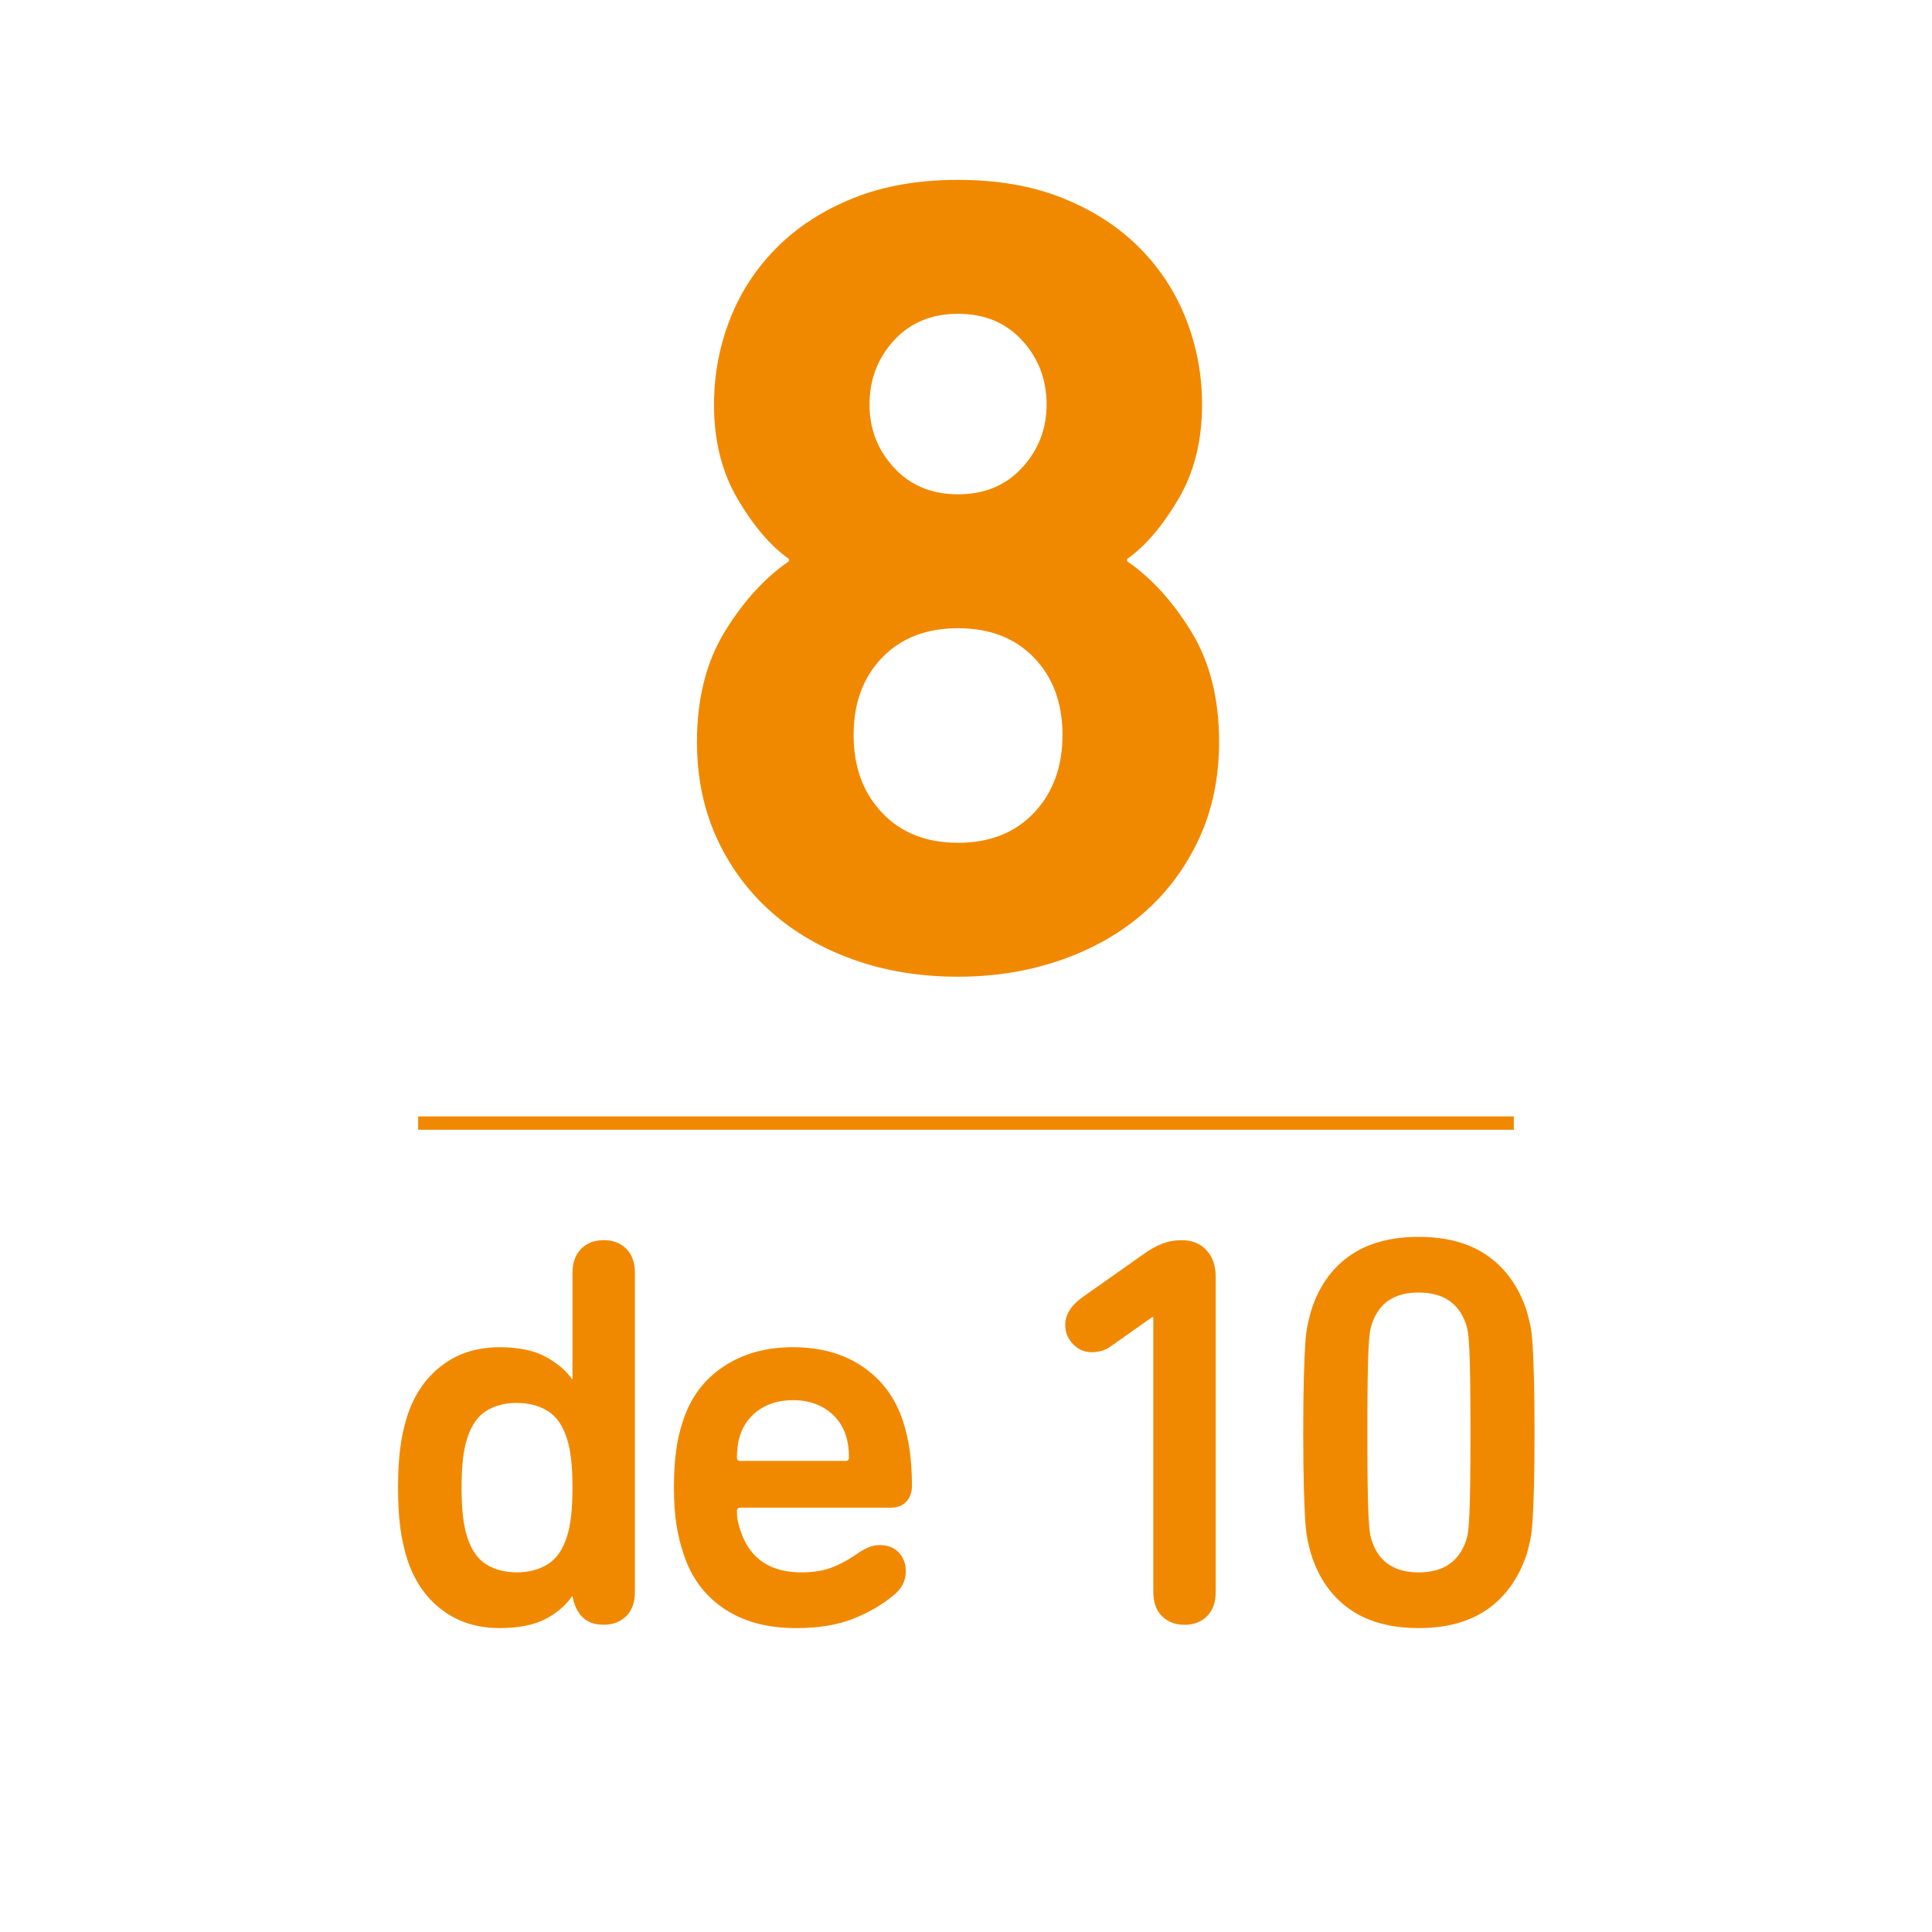
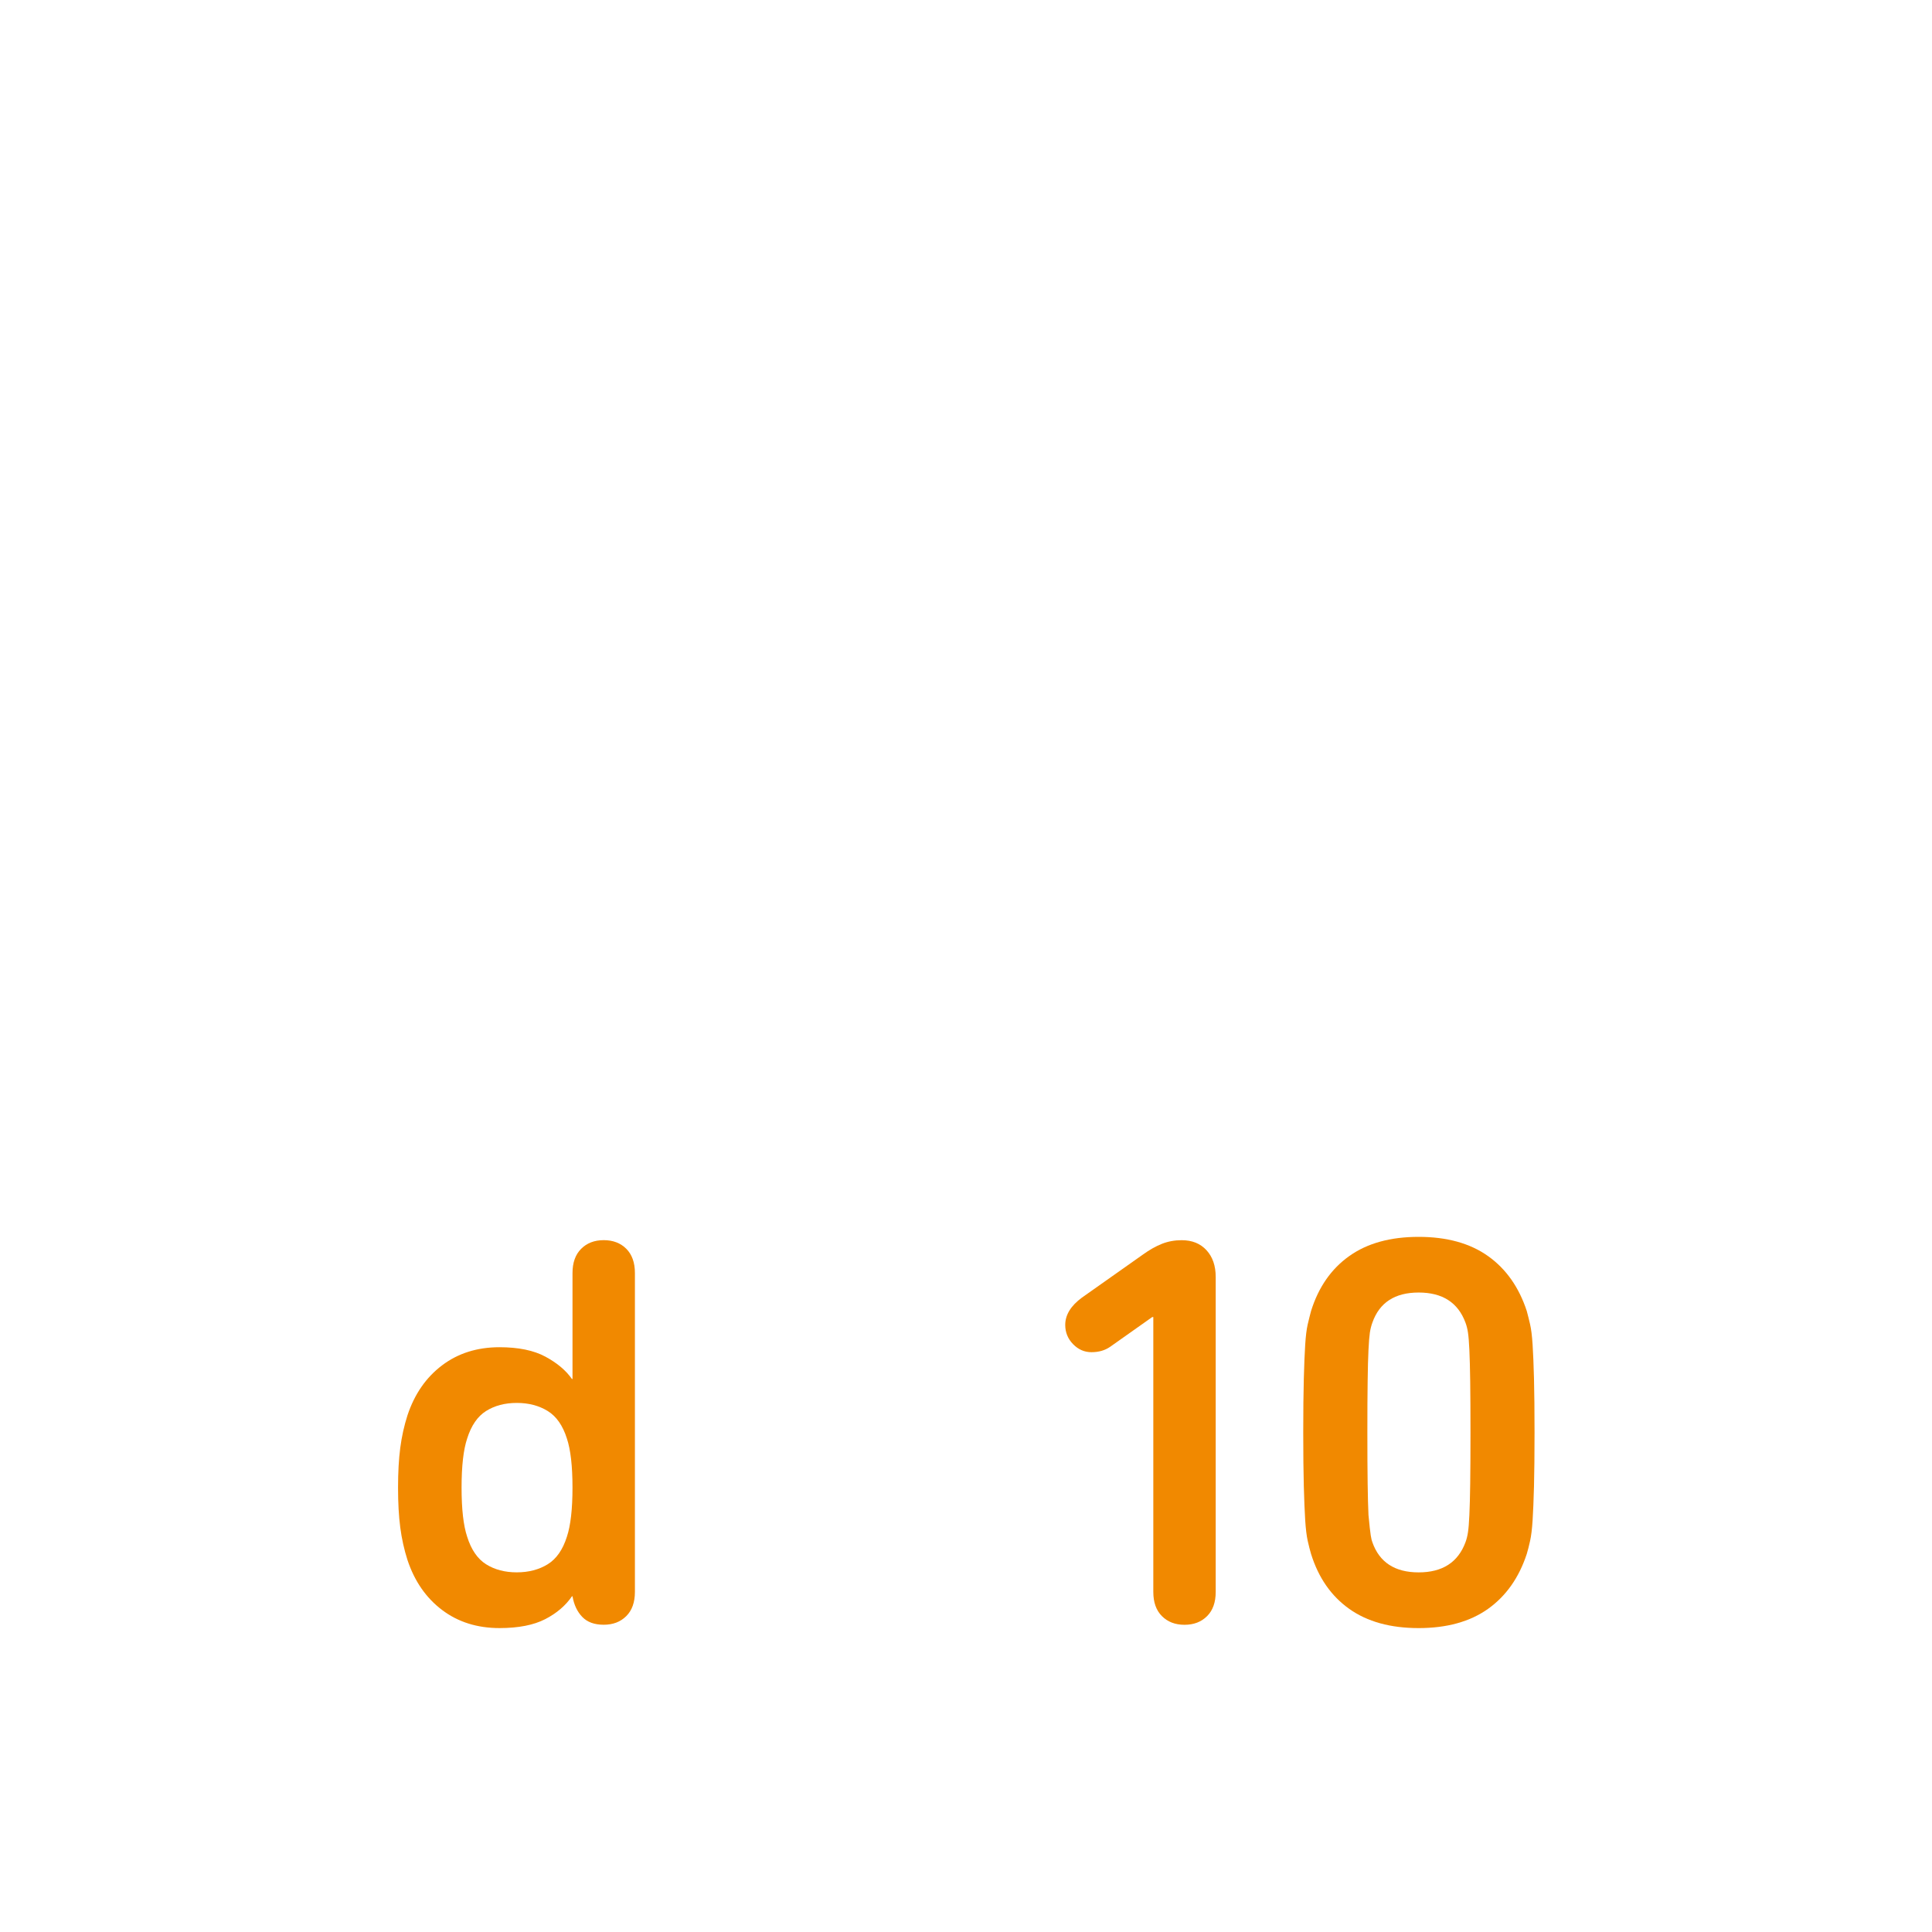
<svg xmlns="http://www.w3.org/2000/svg" version="1.1" id="Capa_1" x="0px" y="0px" width="144.67px" height="144.672px" viewBox="0 0 144.67 144.672" enable-background="new 0 0 144.67 144.672" xml:space="preserve">
-   <path fill="#F18900" d="M52.19,55.542c0-3.229,0.693-5.977,2.082-8.244c1.388-2.266,2.988-4.023,4.803-5.27v-0.17  c-1.36-0.963-2.635-2.451-3.825-4.463s-1.785-4.377-1.785-7.098c0-2.211,0.396-4.336,1.19-6.375  c0.793-2.041,1.968-3.838,3.527-5.398c1.558-1.557,3.471-2.789,5.737-3.697c2.266-0.906,4.873-1.359,7.819-1.359  c2.947,0,5.554,0.453,7.82,1.359c2.267,0.908,4.18,2.141,5.738,3.697c1.559,1.561,2.732,3.357,3.527,5.398  c0.793,2.039,1.189,4.164,1.189,6.375c0,2.721-0.596,5.086-1.785,7.098s-2.465,3.5-3.824,4.463v0.17  c1.812,1.246,3.412,3.004,4.803,5.27c1.387,2.268,2.082,5.016,2.082,8.244c0,2.664-0.497,5.072-1.488,7.227  c-0.992,2.152-2.352,3.994-4.08,5.523c-1.729,1.531-3.797,2.721-6.203,3.57c-2.41,0.85-5.002,1.275-7.779,1.275  c-2.834,0-5.439-0.426-7.819-1.275c-2.38-0.849-4.435-2.039-6.163-3.57c-1.729-1.529-3.089-3.371-4.08-5.523  C52.685,60.614,52.19,58.206,52.19,55.542z M63.92,55.032c0,2.381,0.708,4.322,2.125,5.822c1.415,1.502,3.315,2.254,5.694,2.254  c2.381,0,4.278-0.752,5.696-2.254c1.416-1.5,2.125-3.441,2.125-5.822c0-2.379-0.709-4.305-2.125-5.779  c-1.418-1.473-3.314-2.211-5.696-2.211c-2.379,0-4.279,0.738-5.694,2.211C64.628,50.728,63.92,52.653,63.92,55.032z M71.739,37.013  c1.983,0,3.584-0.666,4.803-1.998c1.219-1.33,1.828-2.902,1.828-4.717c0-1.871-0.609-3.471-1.828-4.803  c-1.219-1.33-2.818-1.998-4.803-1.998c-1.984,0-3.584,0.668-4.802,1.998c-1.22,1.332-1.827,2.932-1.827,4.803  c0,1.814,0.607,3.387,1.827,4.717C68.155,36.347,69.756,37.013,71.739,37.013z" />
-   <line fill="#0C3952" stroke="#F18900" stroke-miterlimit="3.864" x1="31.312" y1="84.098" x2="113.358" y2="84.098" />
  <path fill="#F18900" d="M45.207,92.864c0.695,0,1.259,0.215,1.69,0.646c0.431,0.432,0.646,1.037,0.646,1.816v23.875  c0,0.779-0.215,1.385-0.646,1.814c-0.432,0.432-0.995,0.647-1.69,0.647c-0.696,0-1.231-0.195-1.606-0.586  c-0.377-0.39-0.62-0.902-0.73-1.543h-0.043c-0.473,0.694-1.141,1.266-2.003,1.711c-0.862,0.444-2.003,0.668-3.423,0.668  c-1.67,0-3.104-0.453-4.299-1.356c-1.197-0.904-2.06-2.148-2.588-3.734c-0.25-0.779-0.432-1.594-0.543-2.443  c-0.111-0.848-0.166-1.842-0.166-2.984c0-1.141,0.055-2.135,0.166-2.983c0.111-0.849,0.293-1.662,0.543-2.441  c0.528-1.586,1.391-2.829,2.588-3.733c1.195-0.904,2.629-1.357,4.299-1.357c1.42,0,2.567,0.236,3.443,0.709  c0.877,0.475,1.537,1.031,1.982,1.67h0.043v-7.93c0-0.779,0.215-1.385,0.646-1.816C43.947,93.081,44.511,92.864,45.207,92.864z   M38.695,105.052c-0.891,0-1.655,0.203-2.296,0.605c-0.641,0.403-1.113,1.092-1.419,2.065c-0.278,0.834-0.417,2.06-0.417,3.672  c0,1.615,0.139,2.84,0.417,3.674c0.306,0.976,0.778,1.664,1.419,2.066c0.641,0.404,1.405,0.605,2.296,0.605  c0.891,0,1.663-0.201,2.317-0.605c0.652-0.402,1.133-1.092,1.439-2.066c0.277-0.834,0.418-2.059,0.418-3.674  c0-1.612-0.141-2.838-0.418-3.672c-0.307-0.975-0.787-1.662-1.439-2.065C40.358,105.255,39.586,105.052,38.695,105.052z" />
-   <path fill="#F18900" d="M59.606,121.915c-2.17,0-3.979-0.494-5.426-1.481c-1.447-0.986-2.449-2.357-3.005-4.111  c-0.224-0.639-0.396-1.355-0.522-2.148c-0.125-0.793-0.188-1.719-0.188-2.777c0-1.057,0.056-1.987,0.168-2.795  c0.11-0.807,0.277-1.531,0.5-2.172c0.557-1.752,1.565-3.115,3.026-4.09c1.461-0.975,3.192-1.461,5.196-1.461  c2.088,0,3.847,0.494,5.28,1.482c1.433,0.988,2.427,2.344,2.984,4.068c0.222,0.668,0.39,1.397,0.501,2.19  c0.111,0.793,0.167,1.678,0.167,2.649c0,0.476-0.14,0.863-0.417,1.17c-0.279,0.308-0.683,0.459-1.211,0.459H55.433  c-0.166,0-0.25,0.084-0.25,0.25c0,0.308,0.027,0.584,0.084,0.834c0.055,0.252,0.125,0.488,0.209,0.711  c0.694,2.031,2.211,3.048,4.549,3.048c0.862,0,1.607-0.119,2.232-0.355c0.627-0.235,1.26-0.575,1.9-1.021  c0.277-0.195,0.556-0.355,0.834-0.48c0.278-0.125,0.57-0.188,0.877-0.188c0.611,0,1.092,0.188,1.439,0.562  c0.347,0.374,0.521,0.843,0.521,1.398c0,0.725-0.319,1.336-0.959,1.836c-0.891,0.725-1.914,1.309-3.068,1.754  C62.647,121.691,61.249,121.915,59.606,121.915z M63.572,109.143c0-0.64-0.083-1.209-0.251-1.711  c-0.277-0.808-0.766-1.439-1.461-1.898c-0.695-0.459-1.516-0.689-2.462-0.689c-0.975,0-1.81,0.23-2.505,0.689  s-1.183,1.092-1.461,1.898c-0.166,0.502-0.25,1.071-0.25,1.711c0,0.168,0.084,0.252,0.25,0.252h7.889  C63.489,109.395,63.572,109.311,63.572,109.143z" />
  <path fill="#F18900" d="M86.362,98.624h-0.084l-3.131,2.213c-0.391,0.277-0.862,0.416-1.418,0.416c-0.529,0-0.988-0.201-1.379-0.604  c-0.39-0.402-0.584-0.883-0.584-1.439c0-0.75,0.418-1.432,1.252-2.045l4.551-3.213c0.5-0.361,0.979-0.633,1.438-0.814  c0.459-0.181,0.953-0.271,1.482-0.271c0.778,0,1.397,0.25,1.856,0.752c0.459,0.5,0.688,1.168,0.688,2.002v23.584  c0,0.778-0.216,1.385-0.646,1.813c-0.433,0.433-0.996,0.648-1.69,0.648c-0.696,0-1.259-0.217-1.69-0.648  c-0.432-0.43-0.646-1.035-0.646-1.813V98.624L86.362,98.624z" />
-   <path fill="#F18900" d="M98.174,116.364c-0.083-0.279-0.167-0.605-0.251-0.982c-0.083-0.375-0.146-0.889-0.188-1.543  c-0.041-0.653-0.076-1.504-0.104-2.547s-0.043-2.385-0.043-4.026c0-1.643,0.015-2.984,0.043-4.029  c0.027-1.043,0.062-1.892,0.104-2.545c0.041-0.654,0.104-1.162,0.188-1.523s0.168-0.695,0.251-1.002  c0.556-1.781,1.509-3.152,2.859-4.111c1.349-0.961,3.081-1.438,5.196-1.438c2.113,0,3.847,0.479,5.196,1.438  c1.349,0.959,2.316,2.33,2.9,4.111c0.084,0.307,0.167,0.641,0.25,1.002c0.084,0.361,0.146,0.869,0.188,1.523  c0.043,0.653,0.076,1.502,0.104,2.545c0.026,1.045,0.041,2.387,0.041,4.029c0,1.642-0.015,2.983-0.041,4.026  c-0.028,1.043-0.062,1.894-0.104,2.547c-0.041,0.654-0.104,1.168-0.188,1.543c-0.083,0.377-0.166,0.703-0.25,0.982  c-0.584,1.778-1.552,3.149-2.9,4.11c-1.351,0.959-3.083,1.439-5.196,1.439c-2.115,0-3.849-0.48-5.196-1.439  C99.683,119.516,98.729,118.145,98.174,116.364z M102.765,115.486c0.529,1.503,1.685,2.255,3.465,2.255  c1.781,0,2.949-0.752,3.506-2.255c0.084-0.223,0.146-0.473,0.188-0.752c0.043-0.276,0.077-0.709,0.104-1.293  c0.027-0.586,0.049-1.362,0.062-2.338c0.014-0.975,0.021-2.254,0.021-3.84s-0.008-2.865-0.021-3.84  c-0.015-0.975-0.035-1.754-0.062-2.338s-0.062-1.016-0.104-1.295c-0.041-0.277-0.104-0.527-0.188-0.75  c-0.557-1.504-1.725-2.254-3.506-2.254c-1.78,0-2.936,0.75-3.465,2.254c-0.082,0.223-0.146,0.473-0.188,0.75  c-0.041,0.279-0.076,0.711-0.104,1.295c-0.029,0.584-0.05,1.363-0.062,2.338c-0.016,0.975-0.021,2.254-0.021,3.84  s0.006,2.865,0.021,3.84c0.014,0.976,0.033,1.752,0.062,2.338c0.026,0.584,0.062,1.017,0.104,1.293  C102.619,115.016,102.683,115.266,102.765,115.486z" />
+   <path fill="#F18900" d="M98.174,116.364c-0.083-0.279-0.167-0.605-0.251-0.982c-0.083-0.375-0.146-0.889-0.188-1.543  c-0.041-0.653-0.076-1.504-0.104-2.547s-0.043-2.385-0.043-4.026c0-1.643,0.015-2.984,0.043-4.029  c0.027-1.043,0.062-1.892,0.104-2.545c0.041-0.654,0.104-1.162,0.188-1.523s0.168-0.695,0.251-1.002  c0.556-1.781,1.509-3.152,2.859-4.111c1.349-0.961,3.081-1.438,5.196-1.438c2.113,0,3.847,0.479,5.196,1.438  c1.349,0.959,2.316,2.33,2.9,4.111c0.084,0.307,0.167,0.641,0.25,1.002c0.084,0.361,0.146,0.869,0.188,1.523  c0.043,0.653,0.076,1.502,0.104,2.545c0.026,1.045,0.041,2.387,0.041,4.029c0,1.642-0.015,2.983-0.041,4.026  c-0.028,1.043-0.062,1.894-0.104,2.547c-0.041,0.654-0.104,1.168-0.188,1.543c-0.083,0.377-0.166,0.703-0.25,0.982  c-0.584,1.778-1.552,3.149-2.9,4.11c-1.351,0.959-3.083,1.439-5.196,1.439c-2.115,0-3.849-0.48-5.196-1.439  C99.683,119.516,98.729,118.145,98.174,116.364z M102.765,115.486c0.529,1.503,1.685,2.255,3.465,2.255  c1.781,0,2.949-0.752,3.506-2.255c0.084-0.223,0.146-0.473,0.188-0.752c0.043-0.276,0.077-0.709,0.104-1.293  c0.027-0.586,0.049-1.362,0.062-2.338c0.014-0.975,0.021-2.254,0.021-3.84s-0.008-2.865-0.021-3.84  c-0.015-0.975-0.035-1.754-0.062-2.338s-0.062-1.016-0.104-1.295c-0.041-0.277-0.104-0.527-0.188-0.75  c-0.557-1.504-1.725-2.254-3.506-2.254c-1.78,0-2.936,0.75-3.465,2.254c-0.082,0.223-0.146,0.473-0.188,0.75  c-0.041,0.279-0.076,0.711-0.104,1.295c-0.029,0.584-0.05,1.363-0.062,2.338c-0.016,0.975-0.021,2.254-0.021,3.84  s0.006,2.865,0.021,3.84c0.014,0.976,0.033,1.752,0.062,2.338C102.619,115.016,102.683,115.266,102.765,115.486z" />
</svg>